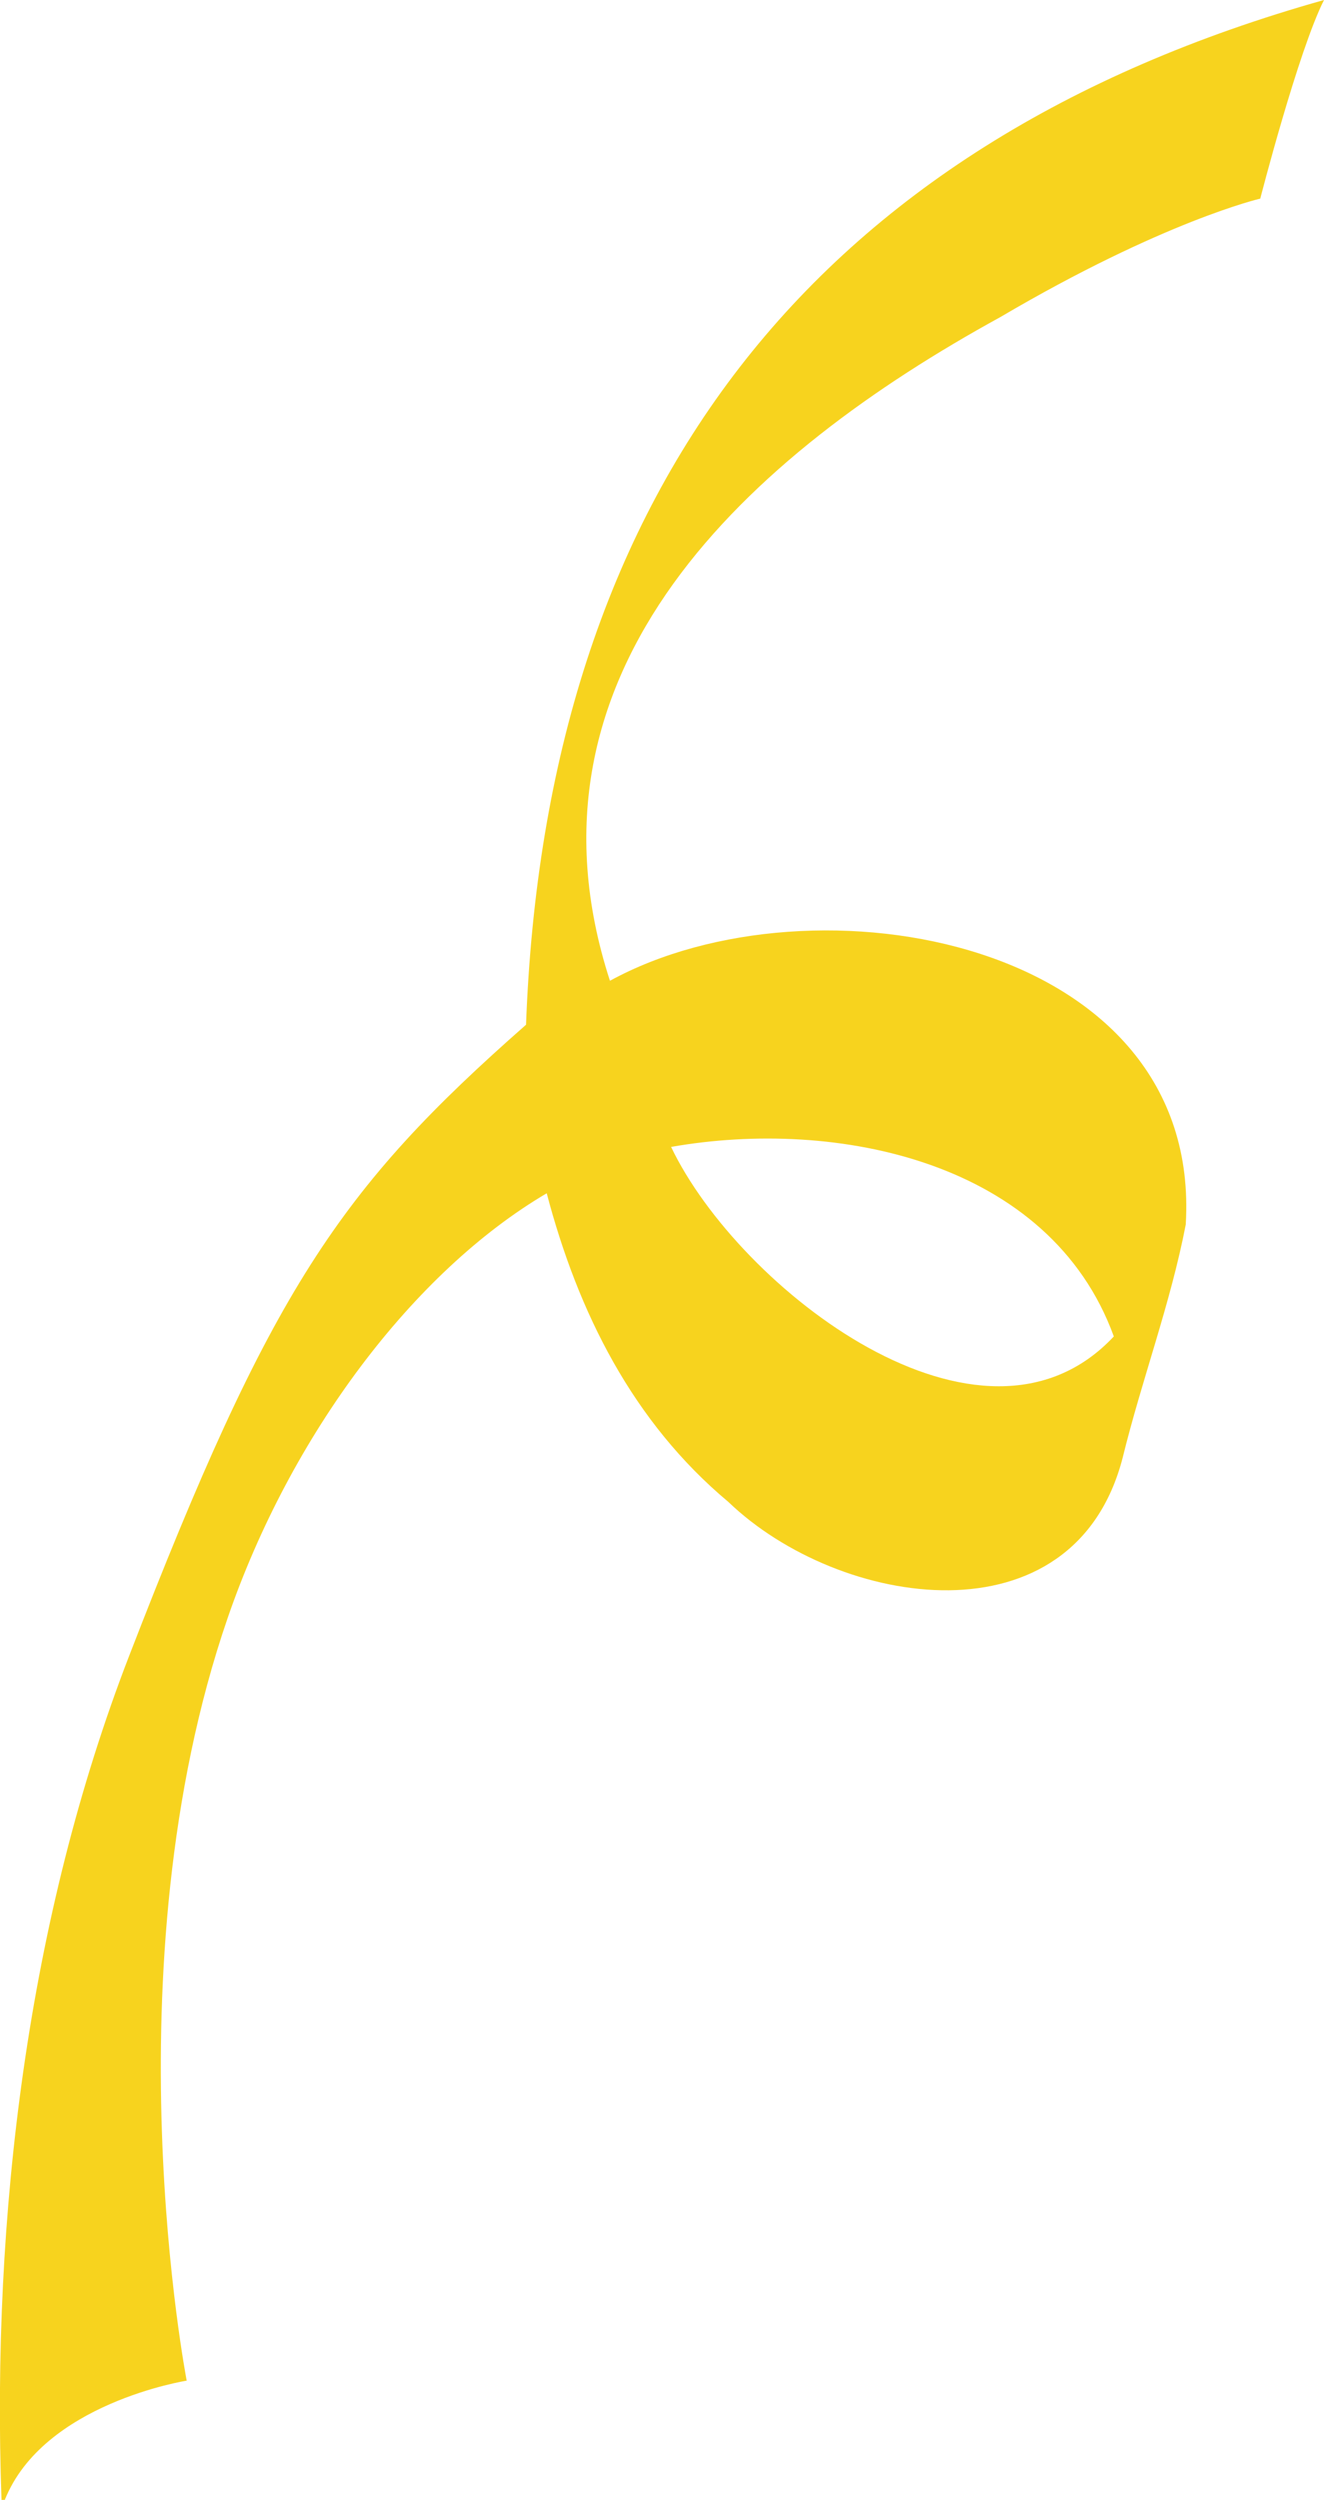
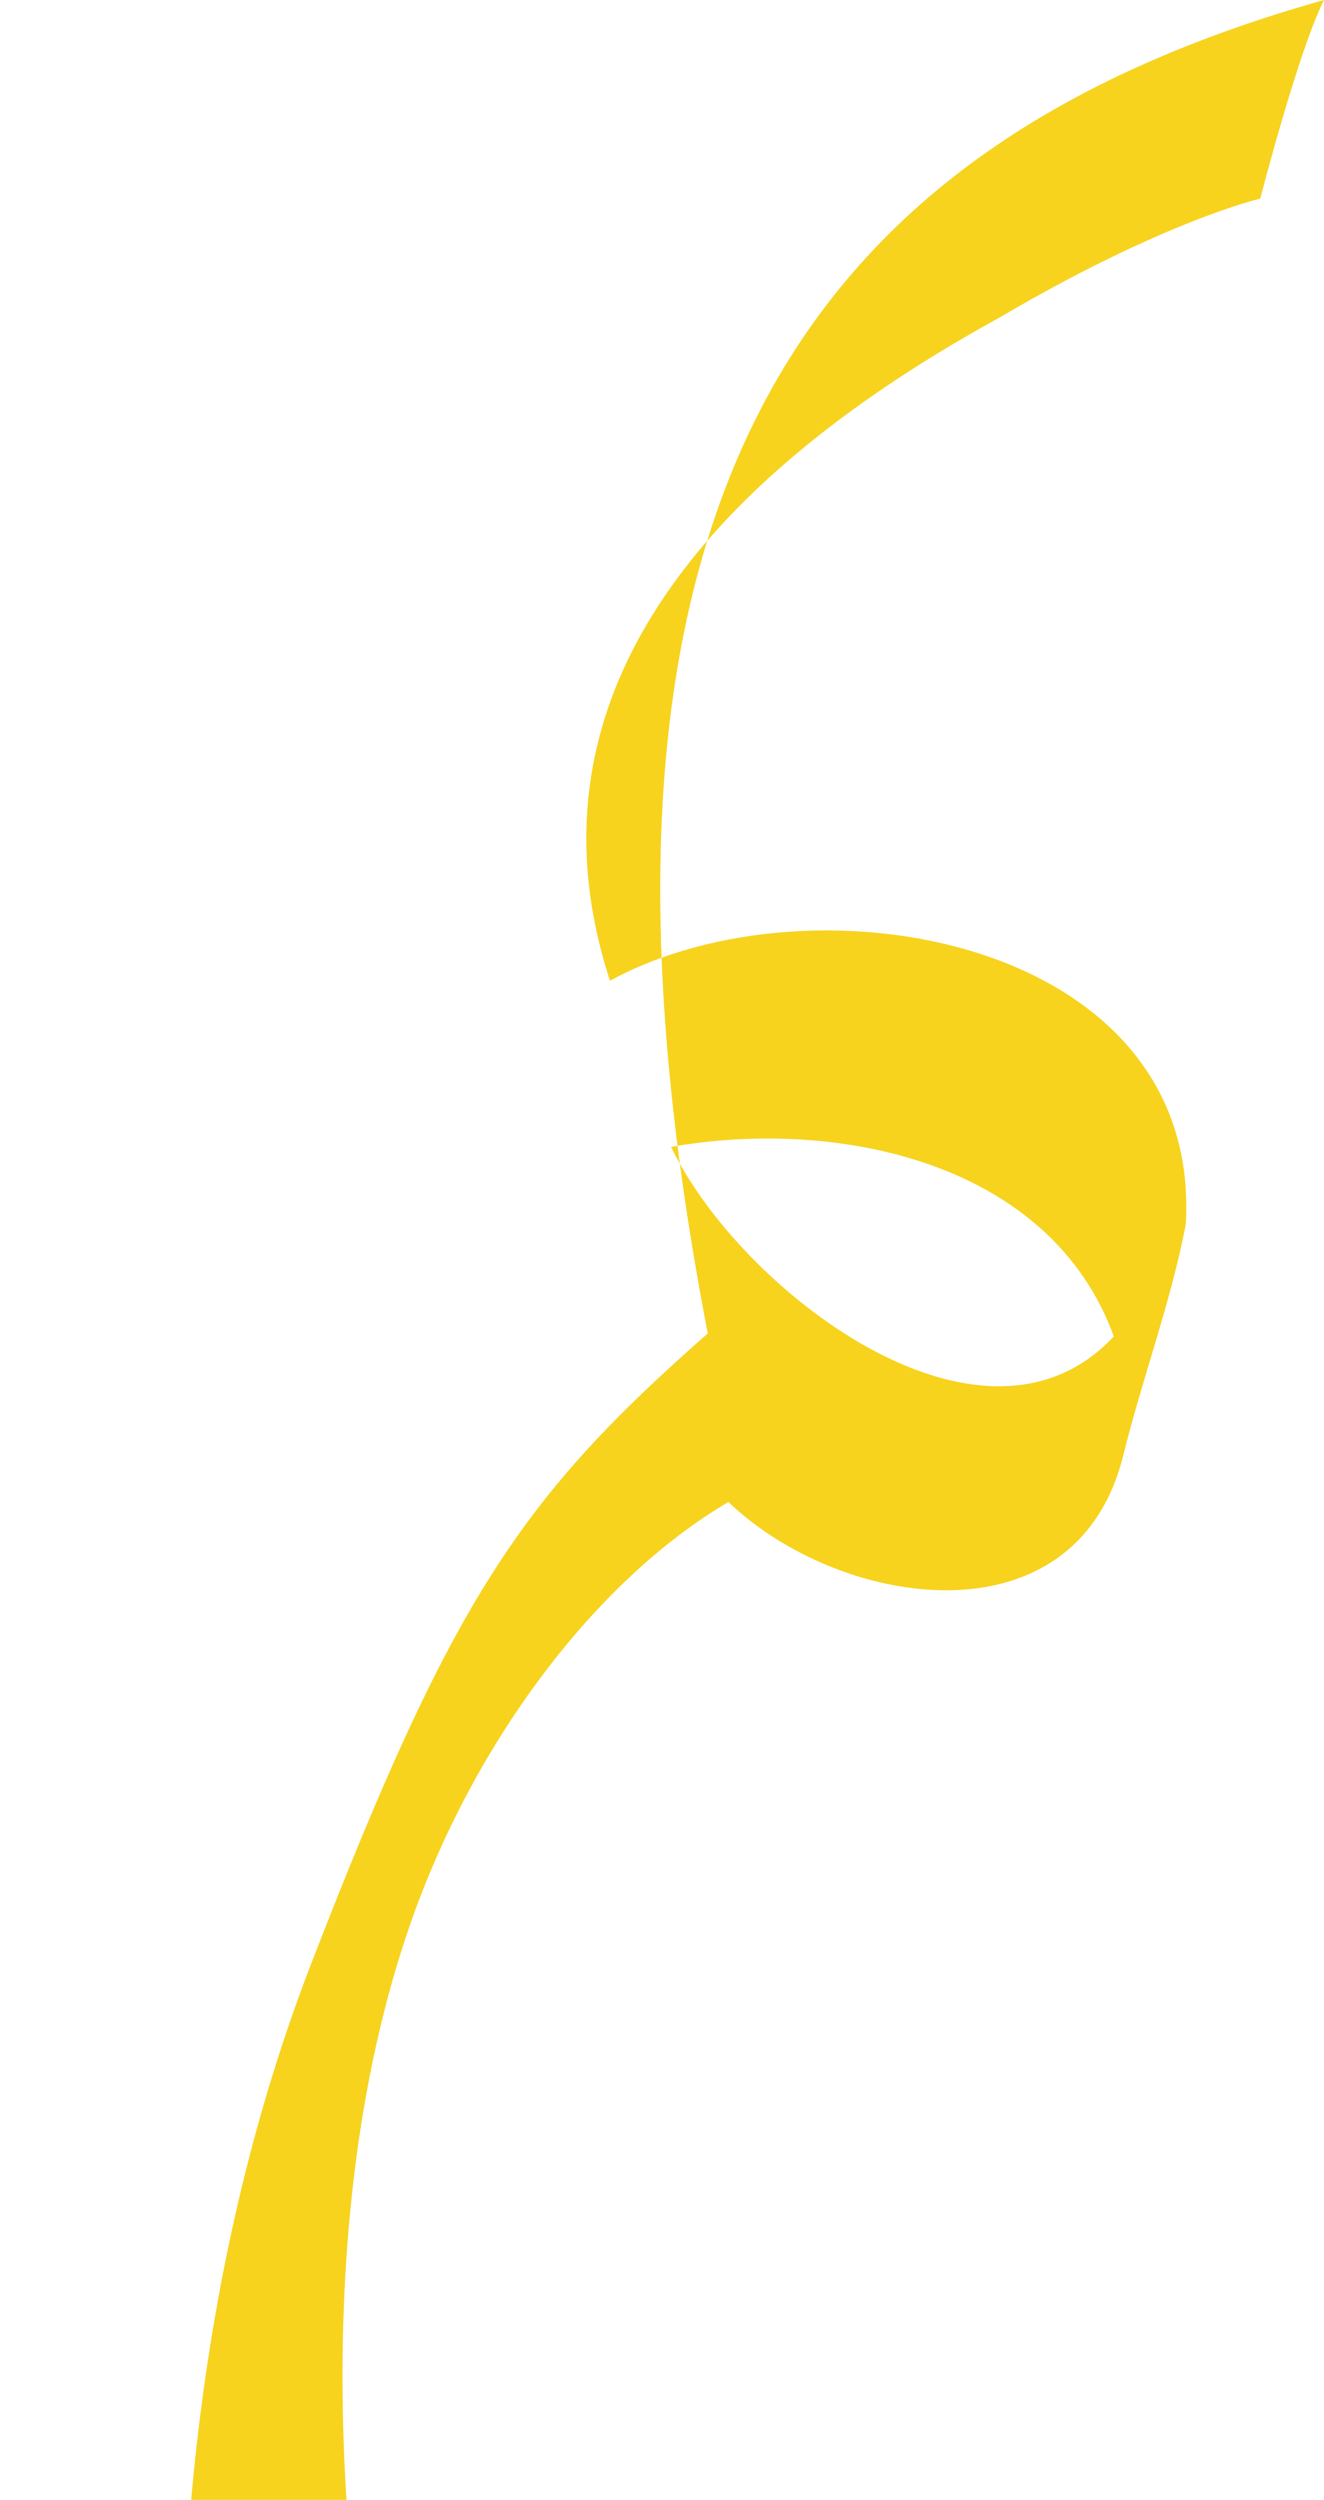
<svg xmlns="http://www.w3.org/2000/svg" version="1.1" id="图层_1" x="0px" y="0px" viewBox="0 0 132.54 250.22" style="enable-background:new 0 0 132.54 250.22;" xml:space="preserve">
-   <path style="fill:#F7D31E;" d="M132.54,0c-2.59,5.14-6.38,19.88-6.38,19.88s-9.66,2.23-26.04,11.87  C75.09,45.48,50.93,67.01,61.06,98.17c20.35-11.14,59.35-4.16,57.64,24.4c-1.52,7.9-4.39,15.5-6.31,23.32  c-4.85,18.84-28.37,15.11-39.47,4.45c-9.58-8.01-15.05-18.98-18.19-30.9c-13.36,7.86-25.64,24.2-31.95,42.54  c-12.08,35.13-4.09,76.31-4.09,76.31s-14.35,2.25-18.21,11.94c-0.11,0-0.22-0.01-0.33-0.01c-1-28.43,2.62-58.21,12.78-84.48  c14.16-36.61,21.02-46.72,39.73-63.17C54.62,49.39,81.09,14.47,132.54,0z M67.18,114.8c6.8,14.21,31.12,33.08,44.32,18.97  C105.11,116.22,83.77,111.88,67.18,114.8z" />
+   <path style="fill:#F7D31E;" d="M132.54,0c-2.59,5.14-6.38,19.88-6.38,19.88s-9.66,2.23-26.04,11.87  C75.09,45.48,50.93,67.01,61.06,98.17c20.35-11.14,59.35-4.16,57.64,24.4c-1.52,7.9-4.39,15.5-6.31,23.32  c-4.85,18.84-28.37,15.11-39.47,4.45c-13.36,7.86-25.64,24.2-31.95,42.54  c-12.08,35.13-4.09,76.31-4.09,76.31s-14.35,2.25-18.21,11.94c-0.11,0-0.22-0.01-0.33-0.01c-1-28.43,2.62-58.21,12.78-84.48  c14.16-36.61,21.02-46.72,39.73-63.17C54.62,49.39,81.09,14.47,132.54,0z M67.18,114.8c6.8,14.21,31.12,33.08,44.32,18.97  C105.11,116.22,83.77,111.88,67.18,114.8z" />
</svg>